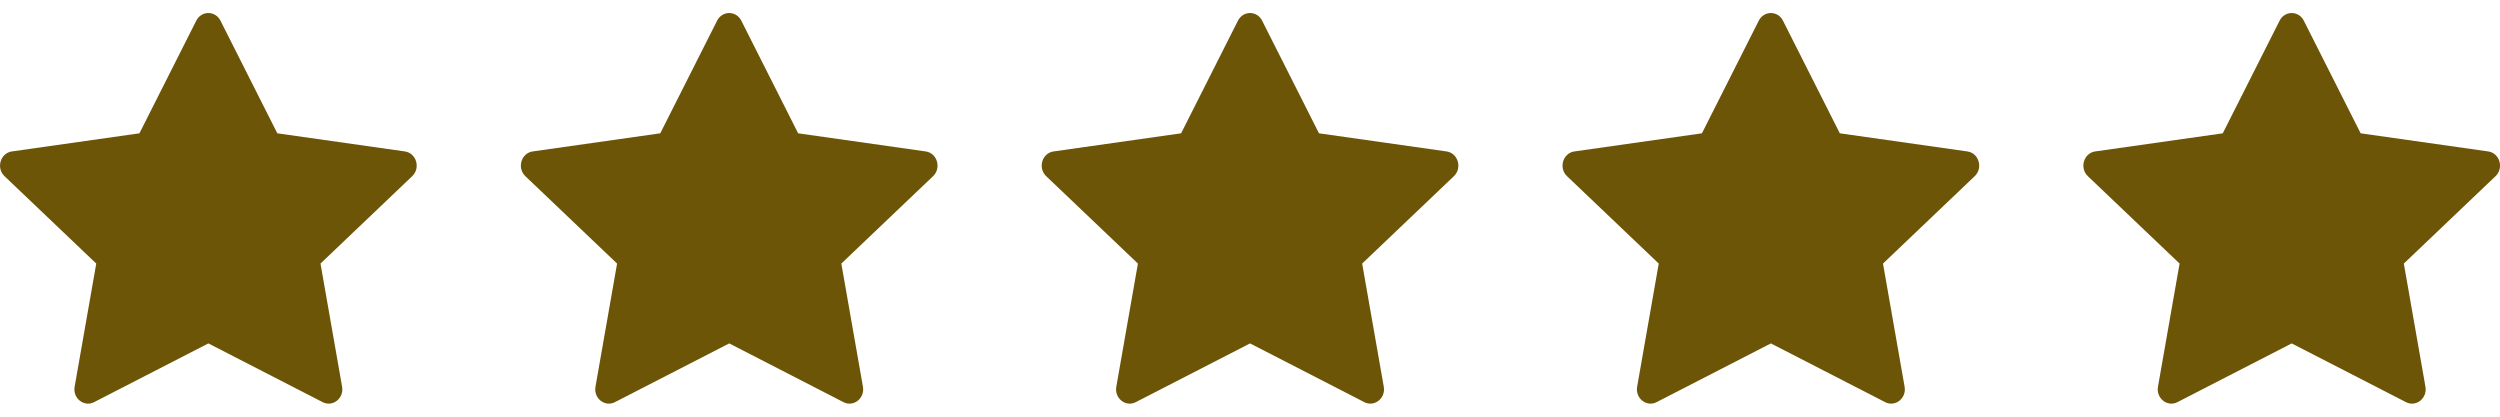
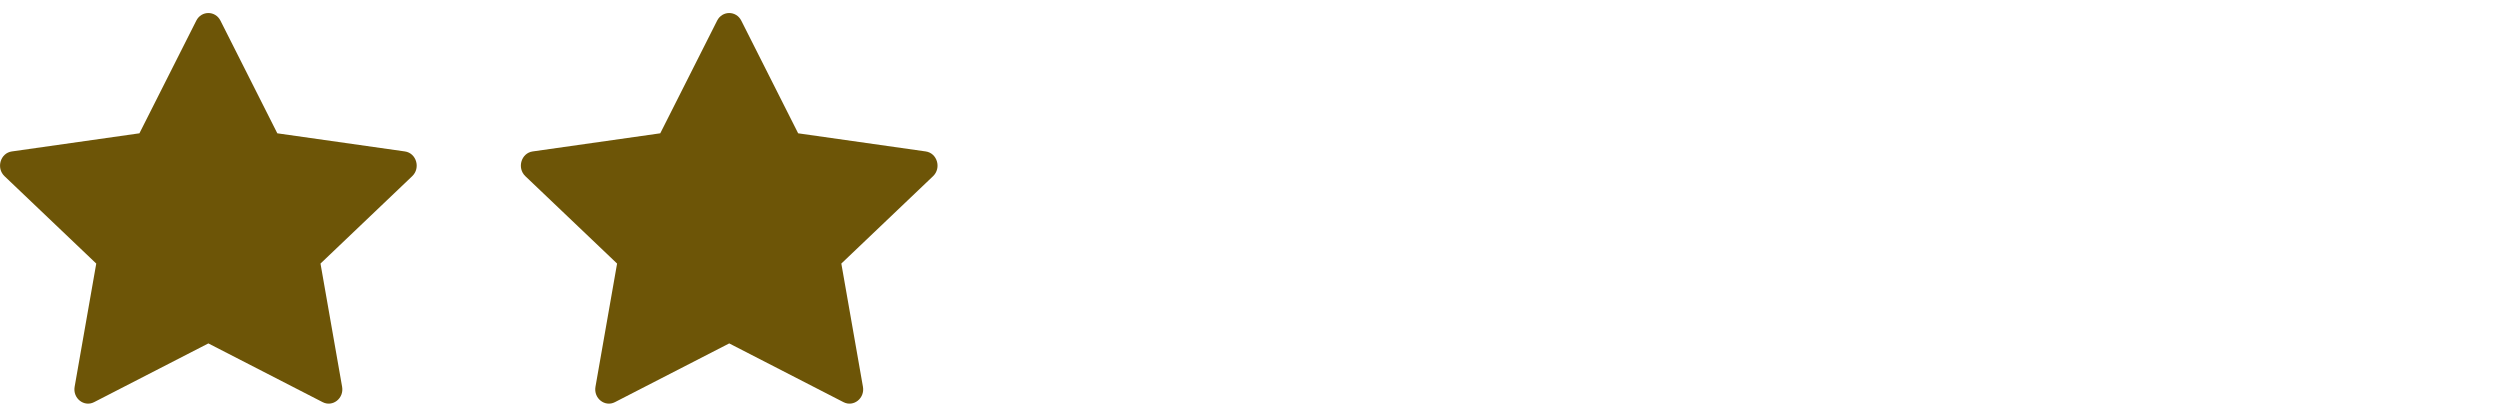
<svg xmlns="http://www.w3.org/2000/svg" width="96" height="16" viewBox="0 0 96 16" fill="none">
  <path d="M3.612 15.443C3.226 15.641 2.788 15.294 2.866 14.851L3.696 10.121L0.173 6.765C-0.156 6.451 0.015 5.877 0.456 5.815L5.354 5.119L7.538 0.792C7.735 0.403 8.268 0.403 8.465 0.792L10.649 5.119L15.547 5.815C15.988 5.877 16.159 6.451 15.829 6.765L12.307 10.121L13.137 14.851C13.215 15.294 12.777 15.641 12.391 15.443L8.001 13.187L3.612 15.443Z" fill="#6D5507" />
  <path d="M23.612 15.443C23.226 15.641 22.788 15.294 22.866 14.851L23.696 10.121L20.173 6.765C19.844 6.451 20.015 5.877 20.456 5.815L25.354 5.119L27.538 0.792C27.735 0.403 28.268 0.403 28.465 0.792L30.649 5.119L35.547 5.815C35.988 5.877 36.159 6.451 35.83 6.765L32.307 10.121L33.137 14.851C33.215 15.294 32.777 15.641 32.391 15.443L28.002 13.187L23.612 15.443Z" fill="#6D5507" />
-   <path d="M43.612 15.443C43.226 15.641 42.788 15.294 42.866 14.851L43.696 10.121L40.173 6.765C39.844 6.451 40.015 5.877 40.456 5.815L45.354 5.119L47.538 0.792C47.735 0.403 48.268 0.403 48.465 0.792L50.649 5.119L55.547 5.815C55.988 5.877 56.159 6.451 55.83 6.765L52.307 10.121L53.137 14.851C53.215 15.294 52.777 15.641 52.391 15.443L48.002 13.187L43.612 15.443Z" fill="#6D5507" />
-   <path d="M63.612 15.443C63.226 15.641 62.788 15.294 62.866 14.851L63.696 10.121L60.173 6.765C59.844 6.451 60.015 5.877 60.456 5.815L65.354 5.119L67.538 0.792C67.735 0.403 68.268 0.403 68.465 0.792L70.649 5.119L75.547 5.815C75.988 5.877 76.159 6.451 75.829 6.765L72.307 10.121L73.137 14.851C73.215 15.294 72.777 15.641 72.391 15.443L68.001 13.187L63.612 15.443Z" fill="#6D5507" />
-   <path d="M83.612 15.443C83.226 15.641 82.788 15.294 82.866 14.851L83.696 10.121L80.173 6.765C79.844 6.451 80.015 5.877 80.456 5.815L85.354 5.119L87.538 0.792C87.735 0.403 88.268 0.403 88.465 0.792L90.649 5.119L95.547 5.815C95.988 5.877 96.159 6.451 95.829 6.765L92.307 10.121L93.137 14.851C93.215 15.294 92.777 15.641 92.391 15.443L88.001 13.187L83.612 15.443Z" fill="#6D5507" />
</svg>